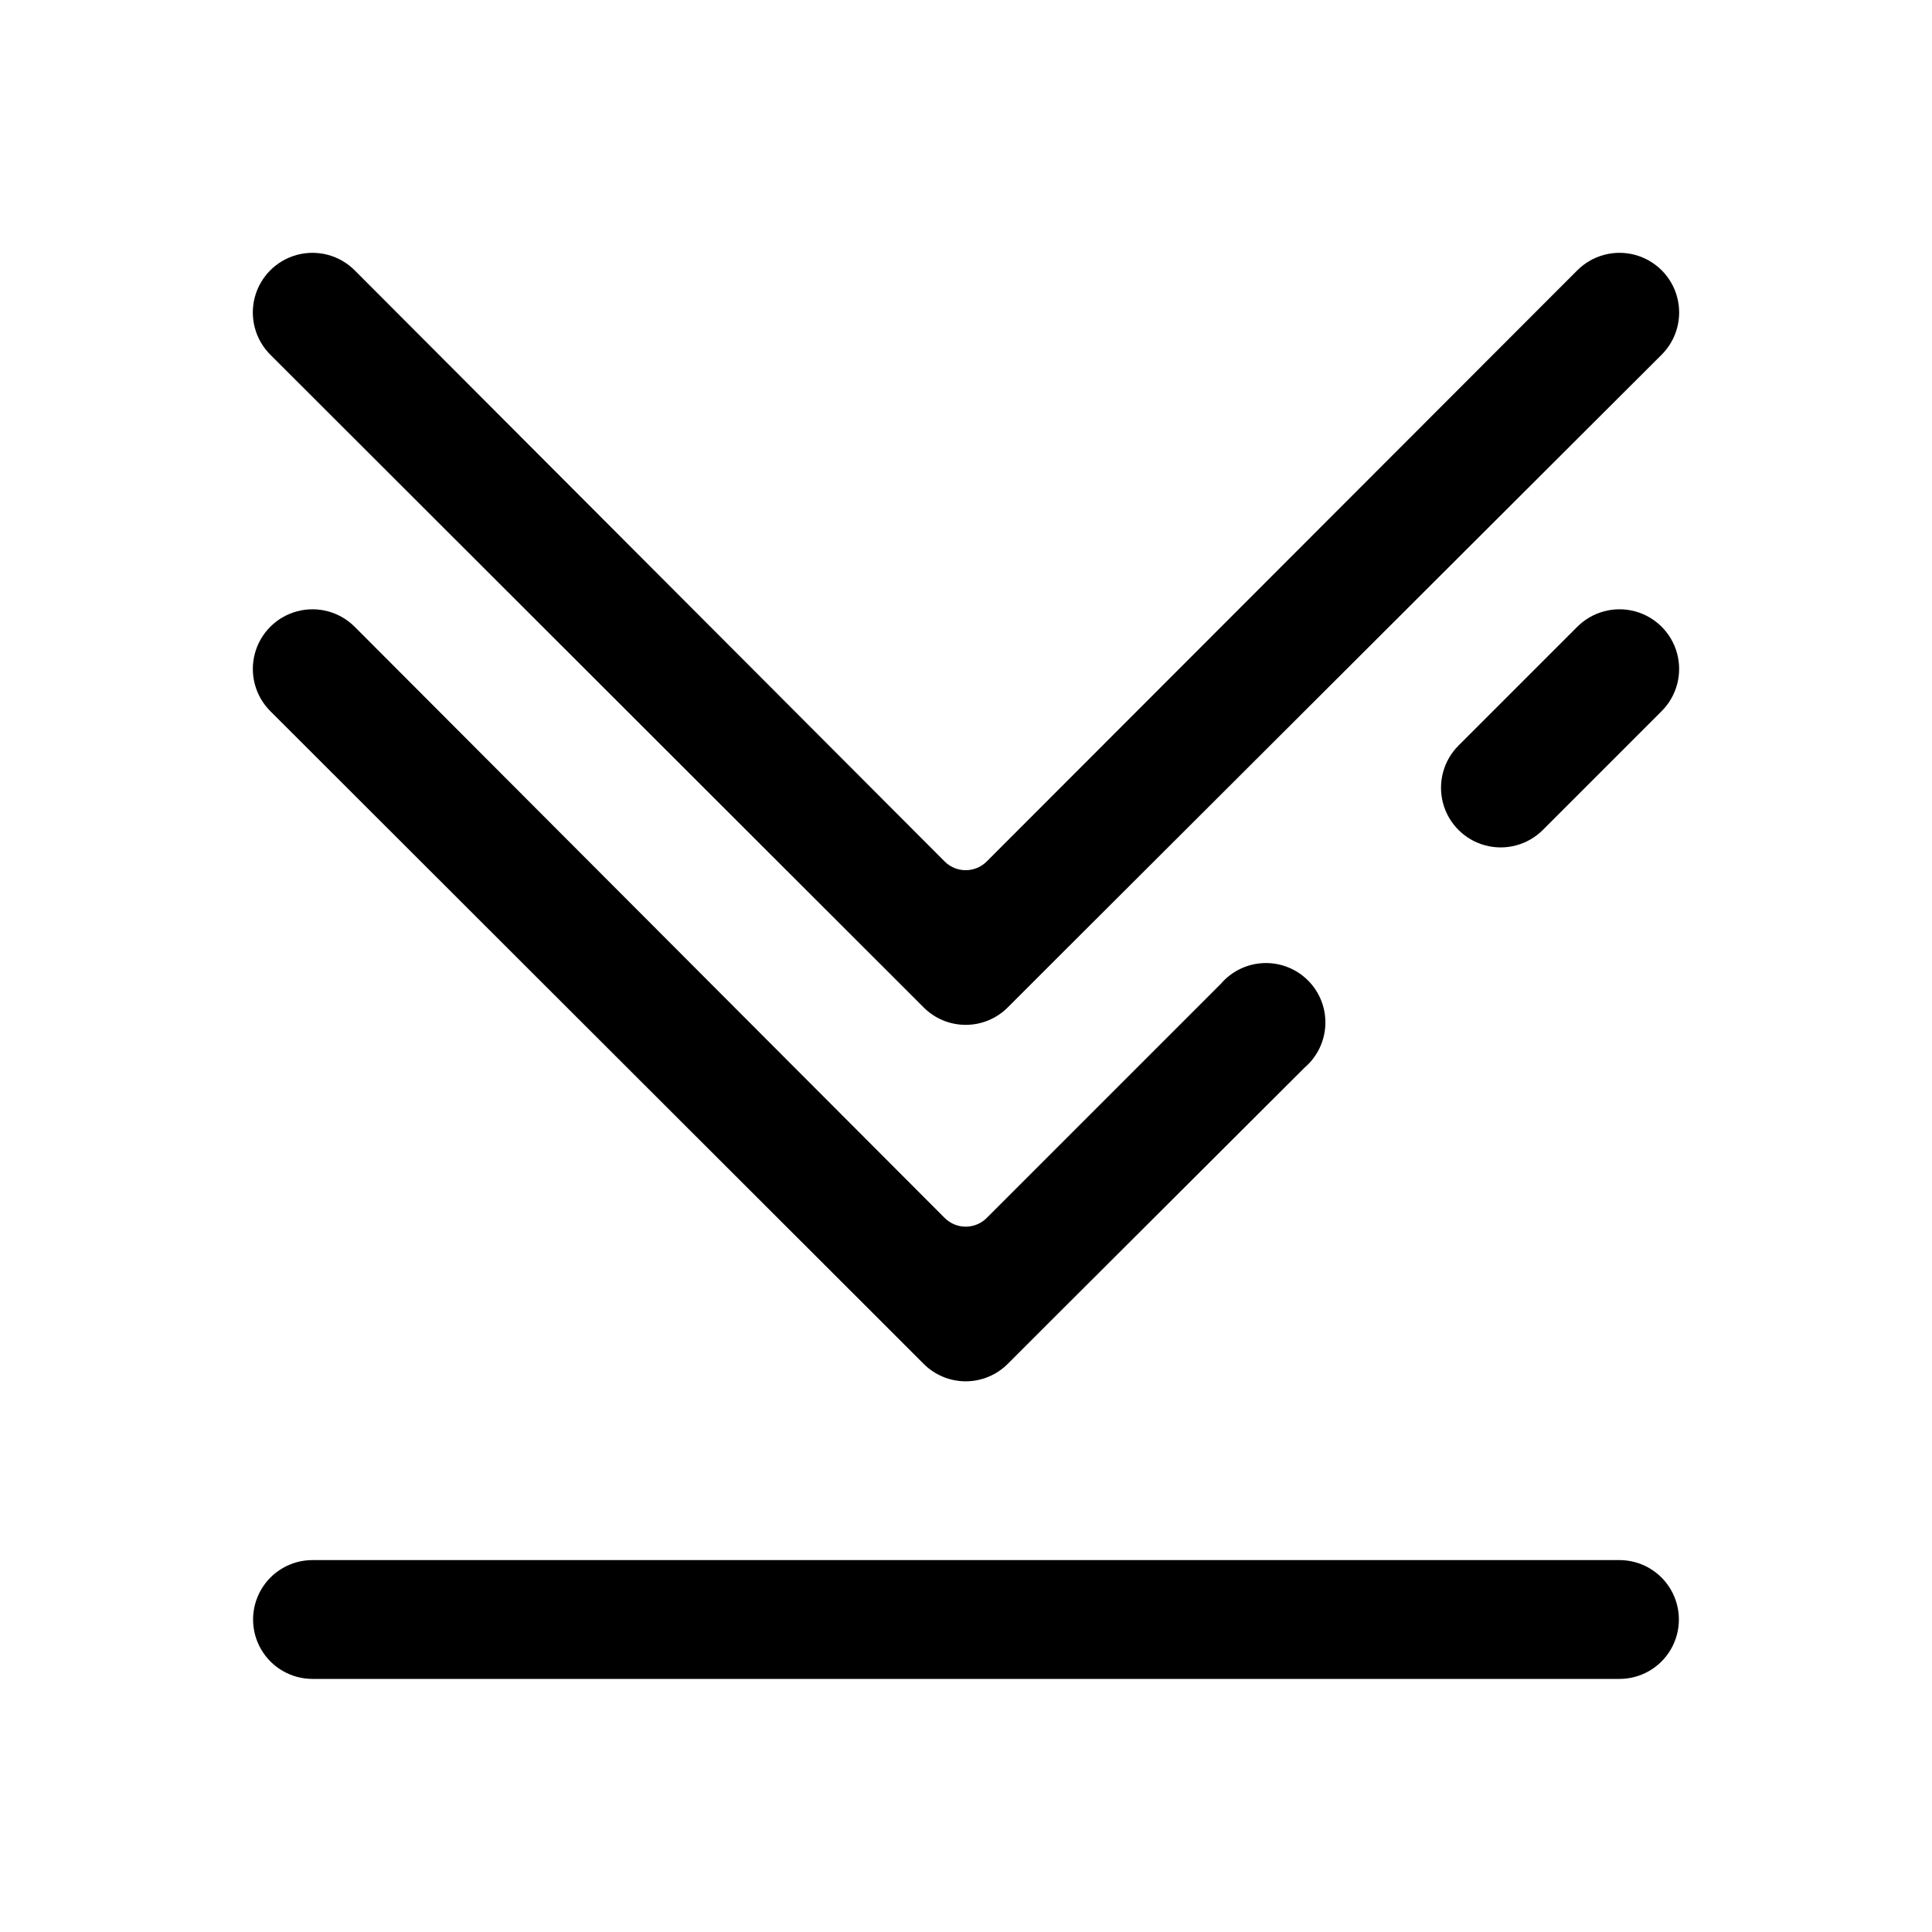
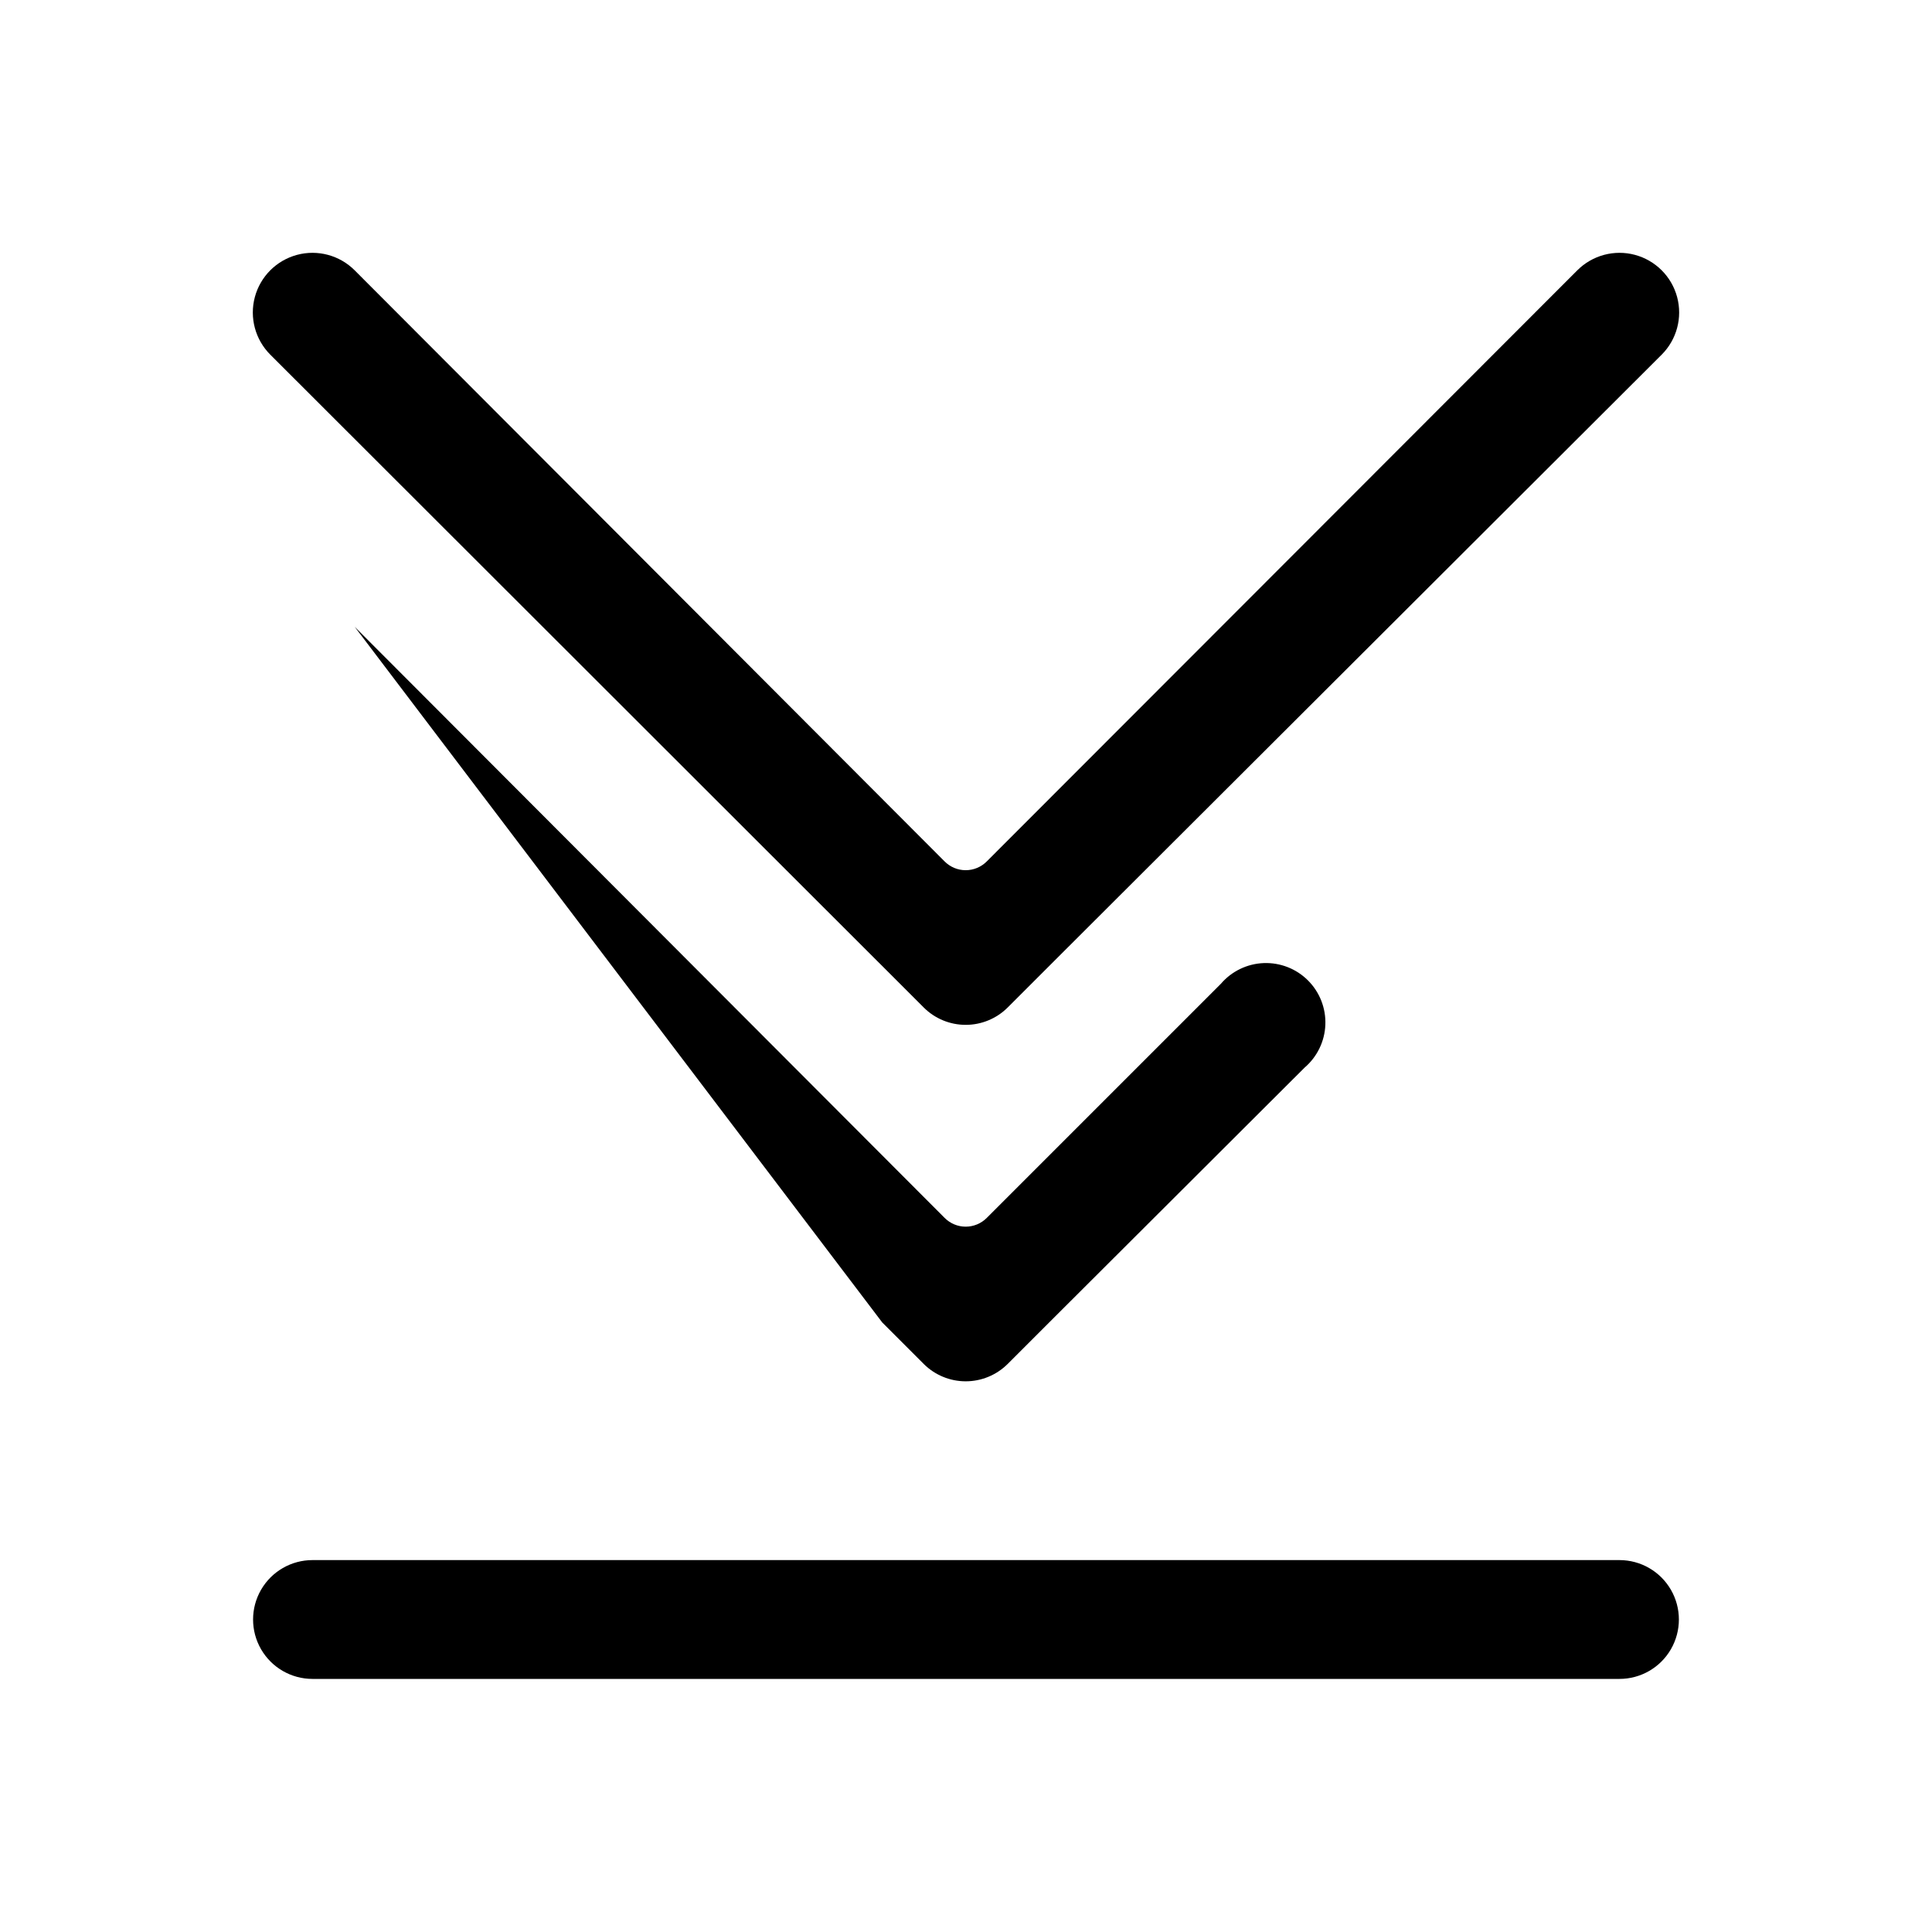
<svg xmlns="http://www.w3.org/2000/svg" fill="#000000" width="800px" height="800px" version="1.1" viewBox="144 144 512 512">
  <g>
    <path d="m377.8 400 11.02 11.02c2.949 2.934 6.941 4.578 11.098 4.578 4.16 0 8.152-1.645 11.102-4.578l11.02-11.02 162.32-162.01c3.996-3.992 5.555-9.812 4.094-15.27-1.461-5.457-5.723-9.715-11.18-11.18-5.453-1.461-11.273 0.098-15.27 4.094l-156.5 156.65c-1.477 1.488-3.488 2.328-5.59 2.328-2.098 0-4.109-0.84-5.586-2.328l-156.34-156.65c-3.992-3.996-9.812-5.555-15.27-4.094-5.457 1.465-9.715 5.723-11.18 11.18-1.461 5.457 0.098 11.277 4.094 15.27z" />
-     <path d="m377.8 494.46 11.02 11.02v0.004c2.949 2.93 6.941 4.578 11.098 4.578 4.16 0 8.152-1.648 11.102-4.578l11.02-11.02 67.699-67.543c3.332-2.856 5.324-6.969 5.492-11.352 0.172-4.383-1.496-8.641-4.598-11.742-3.102-3.102-7.359-4.766-11.742-4.598s-8.496 2.16-11.352 5.492l-62.031 62.031c-1.477 1.488-3.488 2.328-5.59 2.328-2.098 0-4.109-0.84-5.586-2.328l-156.34-156.65c-3.992-3.996-9.812-5.555-15.27-4.094-5.457 1.461-9.715 5.723-11.18 11.18-1.461 5.453 0.098 11.277 4.094 15.27z" />
-     <path d="m562 310.1-31.488 31.488c-3.992 3.992-5.551 9.812-4.09 15.27 1.461 5.453 5.723 9.715 11.176 11.176 5.457 1.461 11.277-0.098 15.273-4.09l31.488-31.488h-0.004c3.996-3.992 5.555-9.816 4.094-15.27-1.461-5.457-5.723-9.719-11.18-11.18-5.453-1.461-11.273 0.098-15.27 4.094z" />
+     <path d="m377.8 494.46 11.02 11.02v0.004c2.949 2.93 6.941 4.578 11.098 4.578 4.16 0 8.152-1.648 11.102-4.578l11.02-11.02 67.699-67.543c3.332-2.856 5.324-6.969 5.492-11.352 0.172-4.383-1.496-8.641-4.598-11.742-3.102-3.102-7.359-4.766-11.742-4.598s-8.496 2.16-11.352 5.492l-62.031 62.031c-1.477 1.488-3.488 2.328-5.59 2.328-2.098 0-4.109-0.84-5.586-2.328l-156.34-156.65z" />
    <path d="m573.18 557.44h-346.37c-5.625 0-10.82 3.004-13.633 7.875s-2.812 10.871 0 15.742c2.812 4.871 8.008 7.871 13.633 7.871h346.37c5.625 0 10.82-3 13.633-7.871 2.812-4.871 2.812-10.871 0-15.742s-8.008-7.875-13.633-7.875z" />
  </g>
</svg>